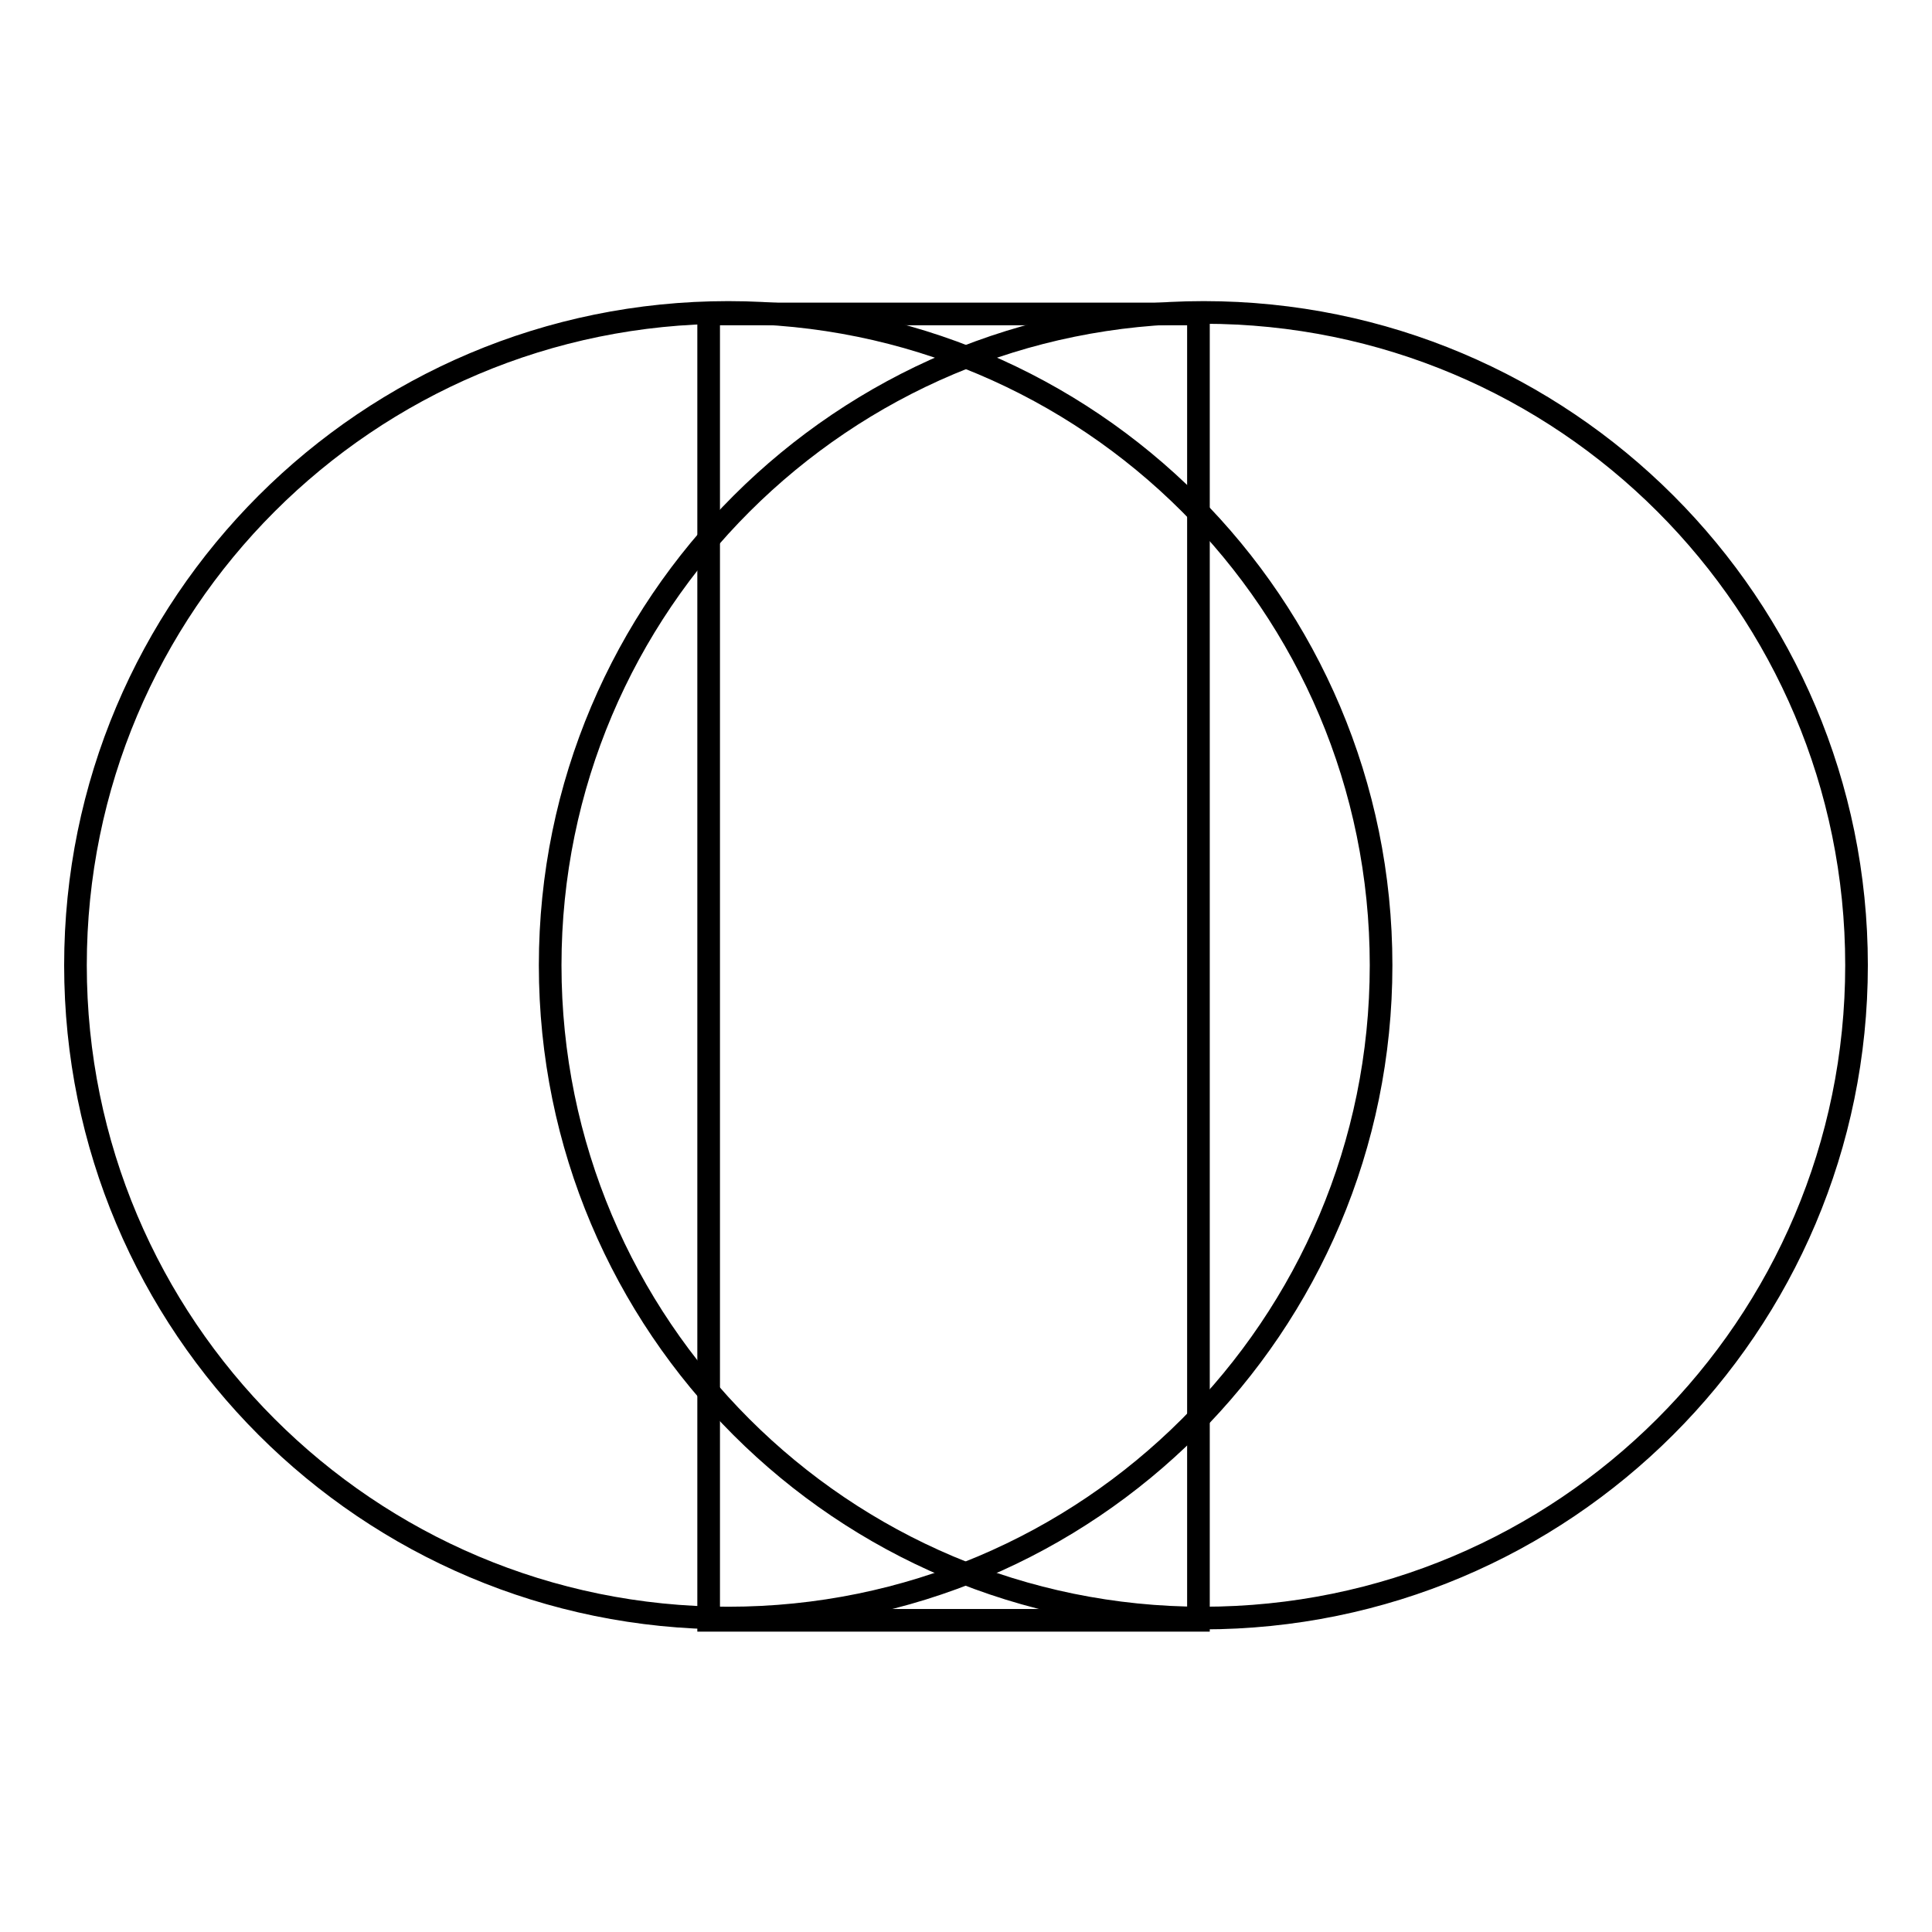
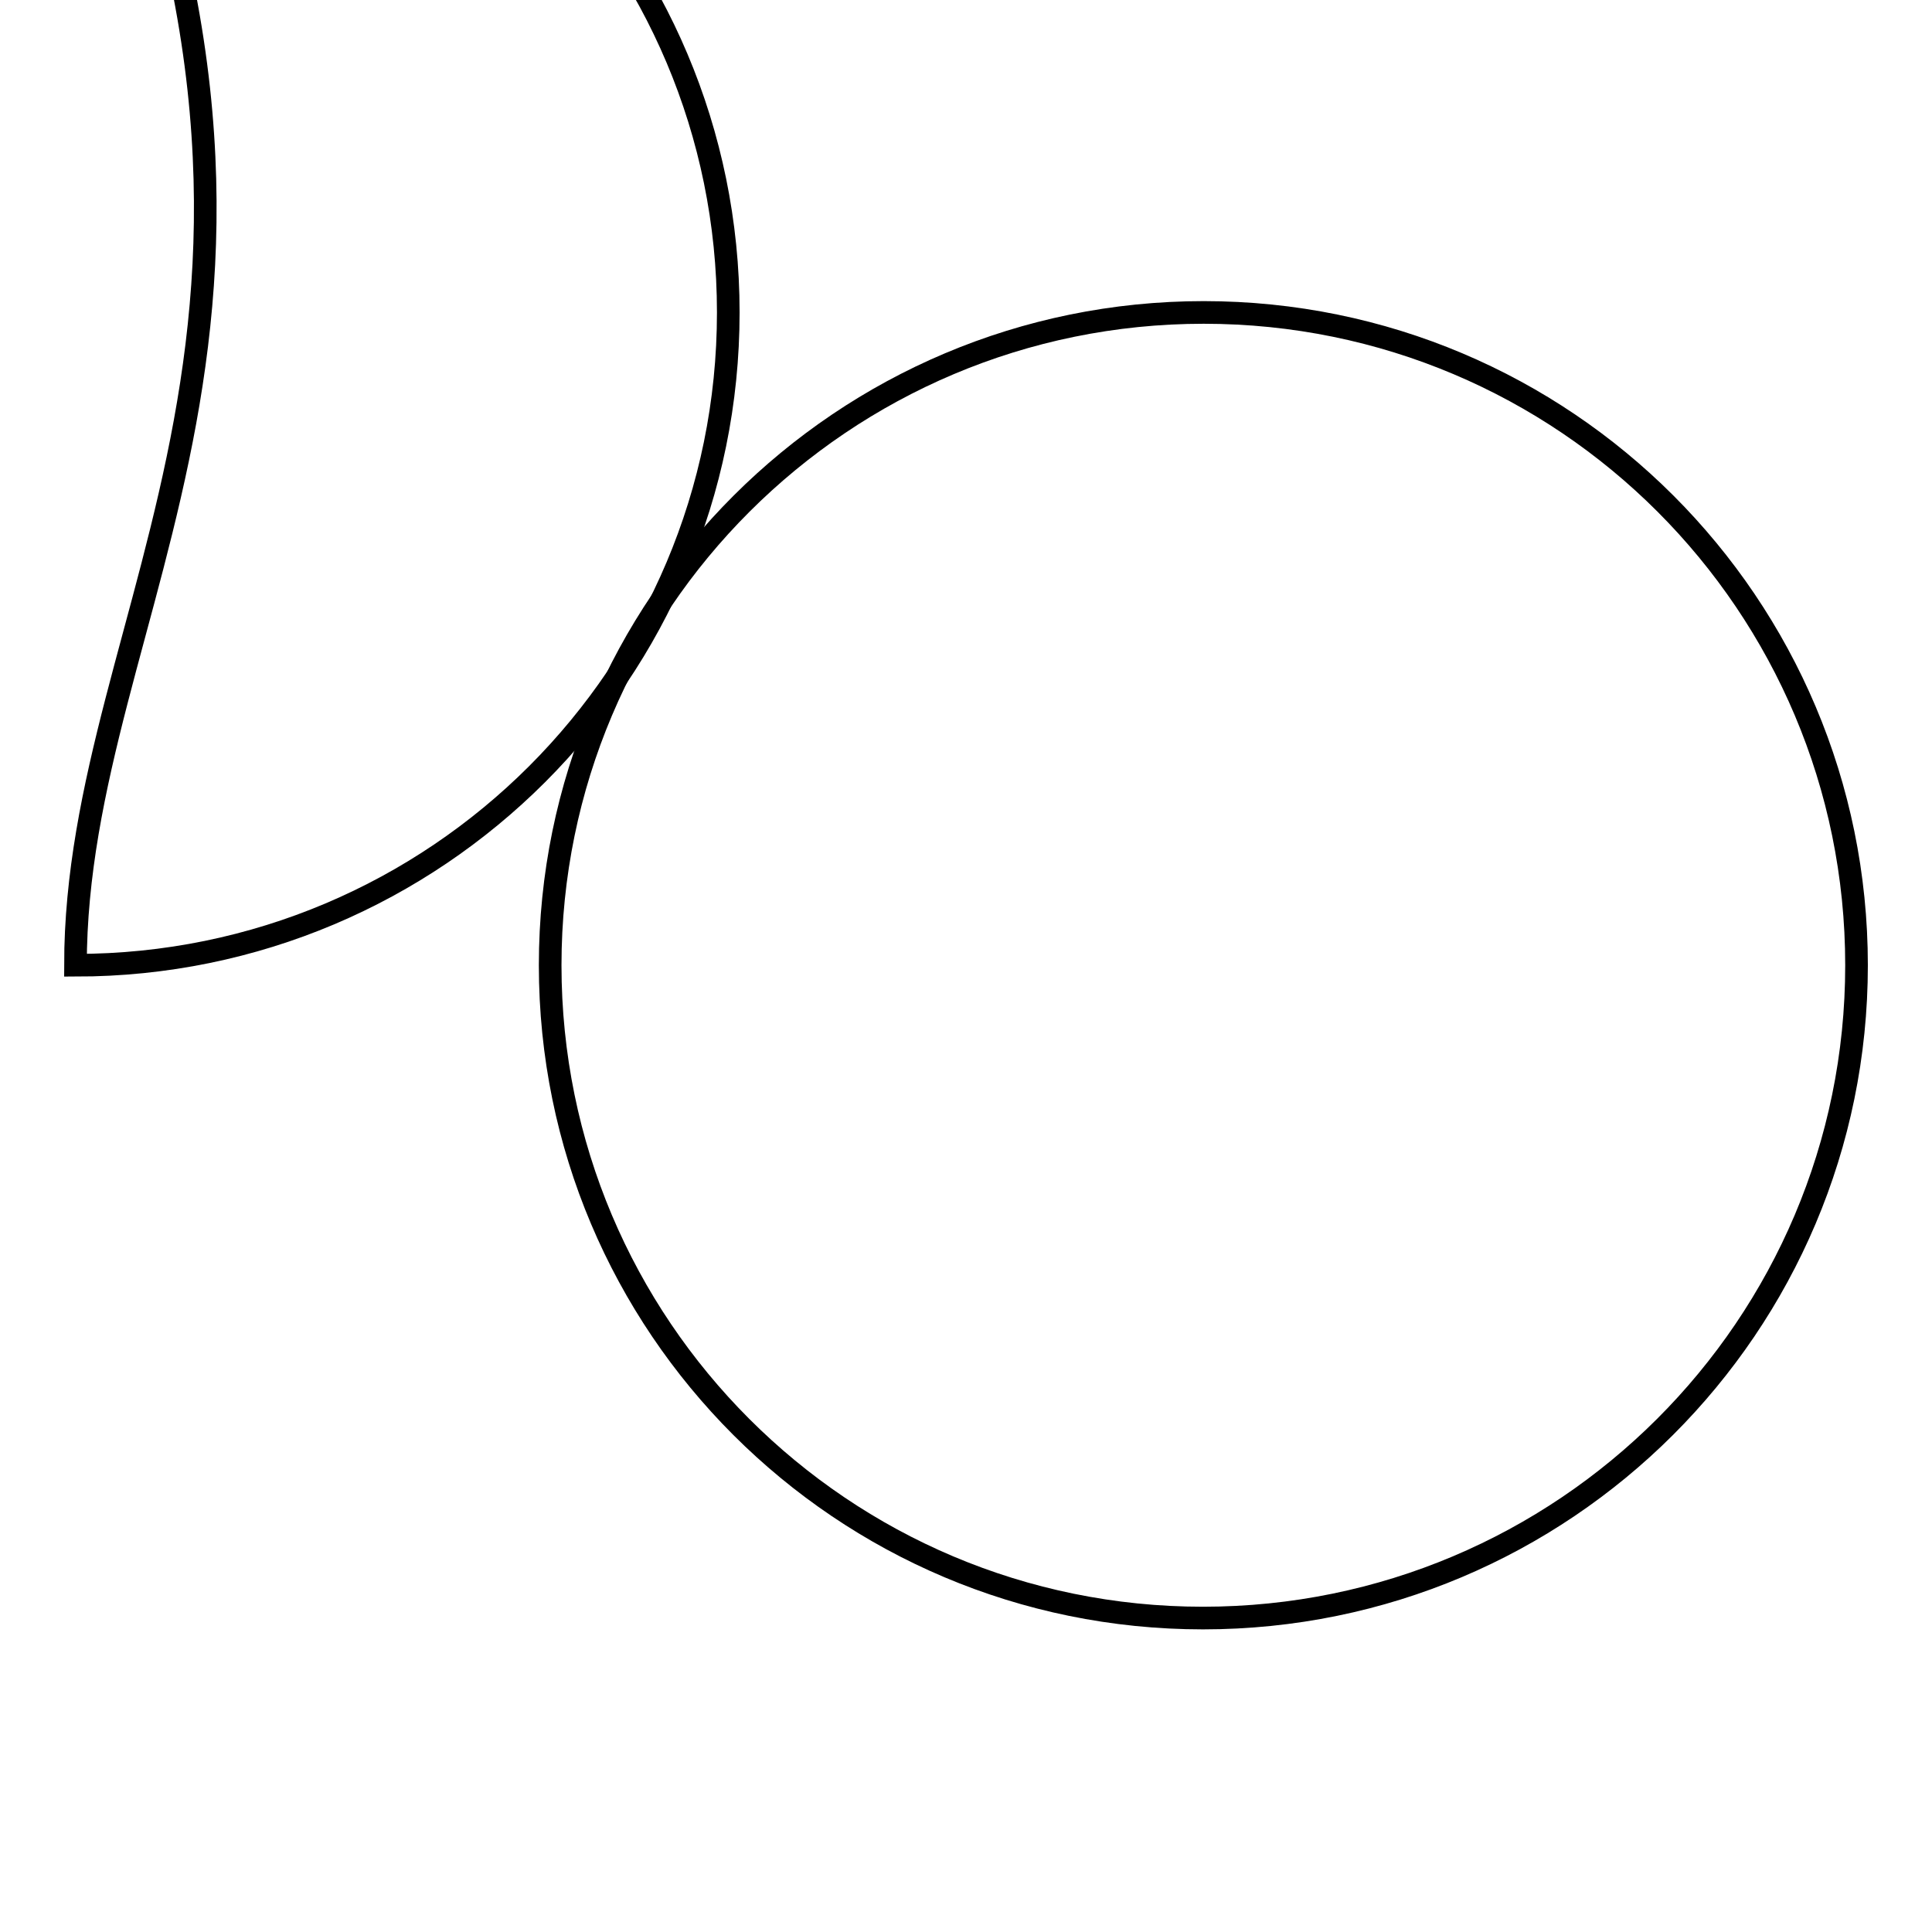
<svg xmlns="http://www.w3.org/2000/svg" version="1.1" x="0px" y="0px" viewBox="0 0 256 256" enable-background="new 0 0 256 256" xml:space="preserve">
  <g>
    <g>
-       <path stroke-width="3" fill-opacity="0" stroke="#000000" d="M10,127.9c0,47.8,38.7,86.5,86.5,86.5c47.8,0,86.5-38.7,86.5-86.5c0-47.8-38.7-86.5-86.5-86.5C48.7,41.4,10,80.1,10,127.9z" />
+       <path stroke-width="3" fill-opacity="0" stroke="#000000" d="M10,127.9c47.8,0,86.5-38.7,86.5-86.5c0-47.8-38.7-86.5-86.5-86.5C48.7,41.4,10,80.1,10,127.9z" />
      <path stroke-width="3" fill-opacity="0" stroke="#000000" d="M72.9,127.9c0,47.8,38.7,86.5,86.5,86.5c47.8,0,86.6-38.7,86.6-86.5c0-47.8-38.7-86.5-86.5-86.5C111.7,41.4,72.9,80.1,72.9,127.9z" />
-       <path stroke-width="3" fill-opacity="0" stroke="#000000" d="M93.9,41.6h64.9v173.1H93.9V41.6z" />
    </g>
  </g>
</svg>